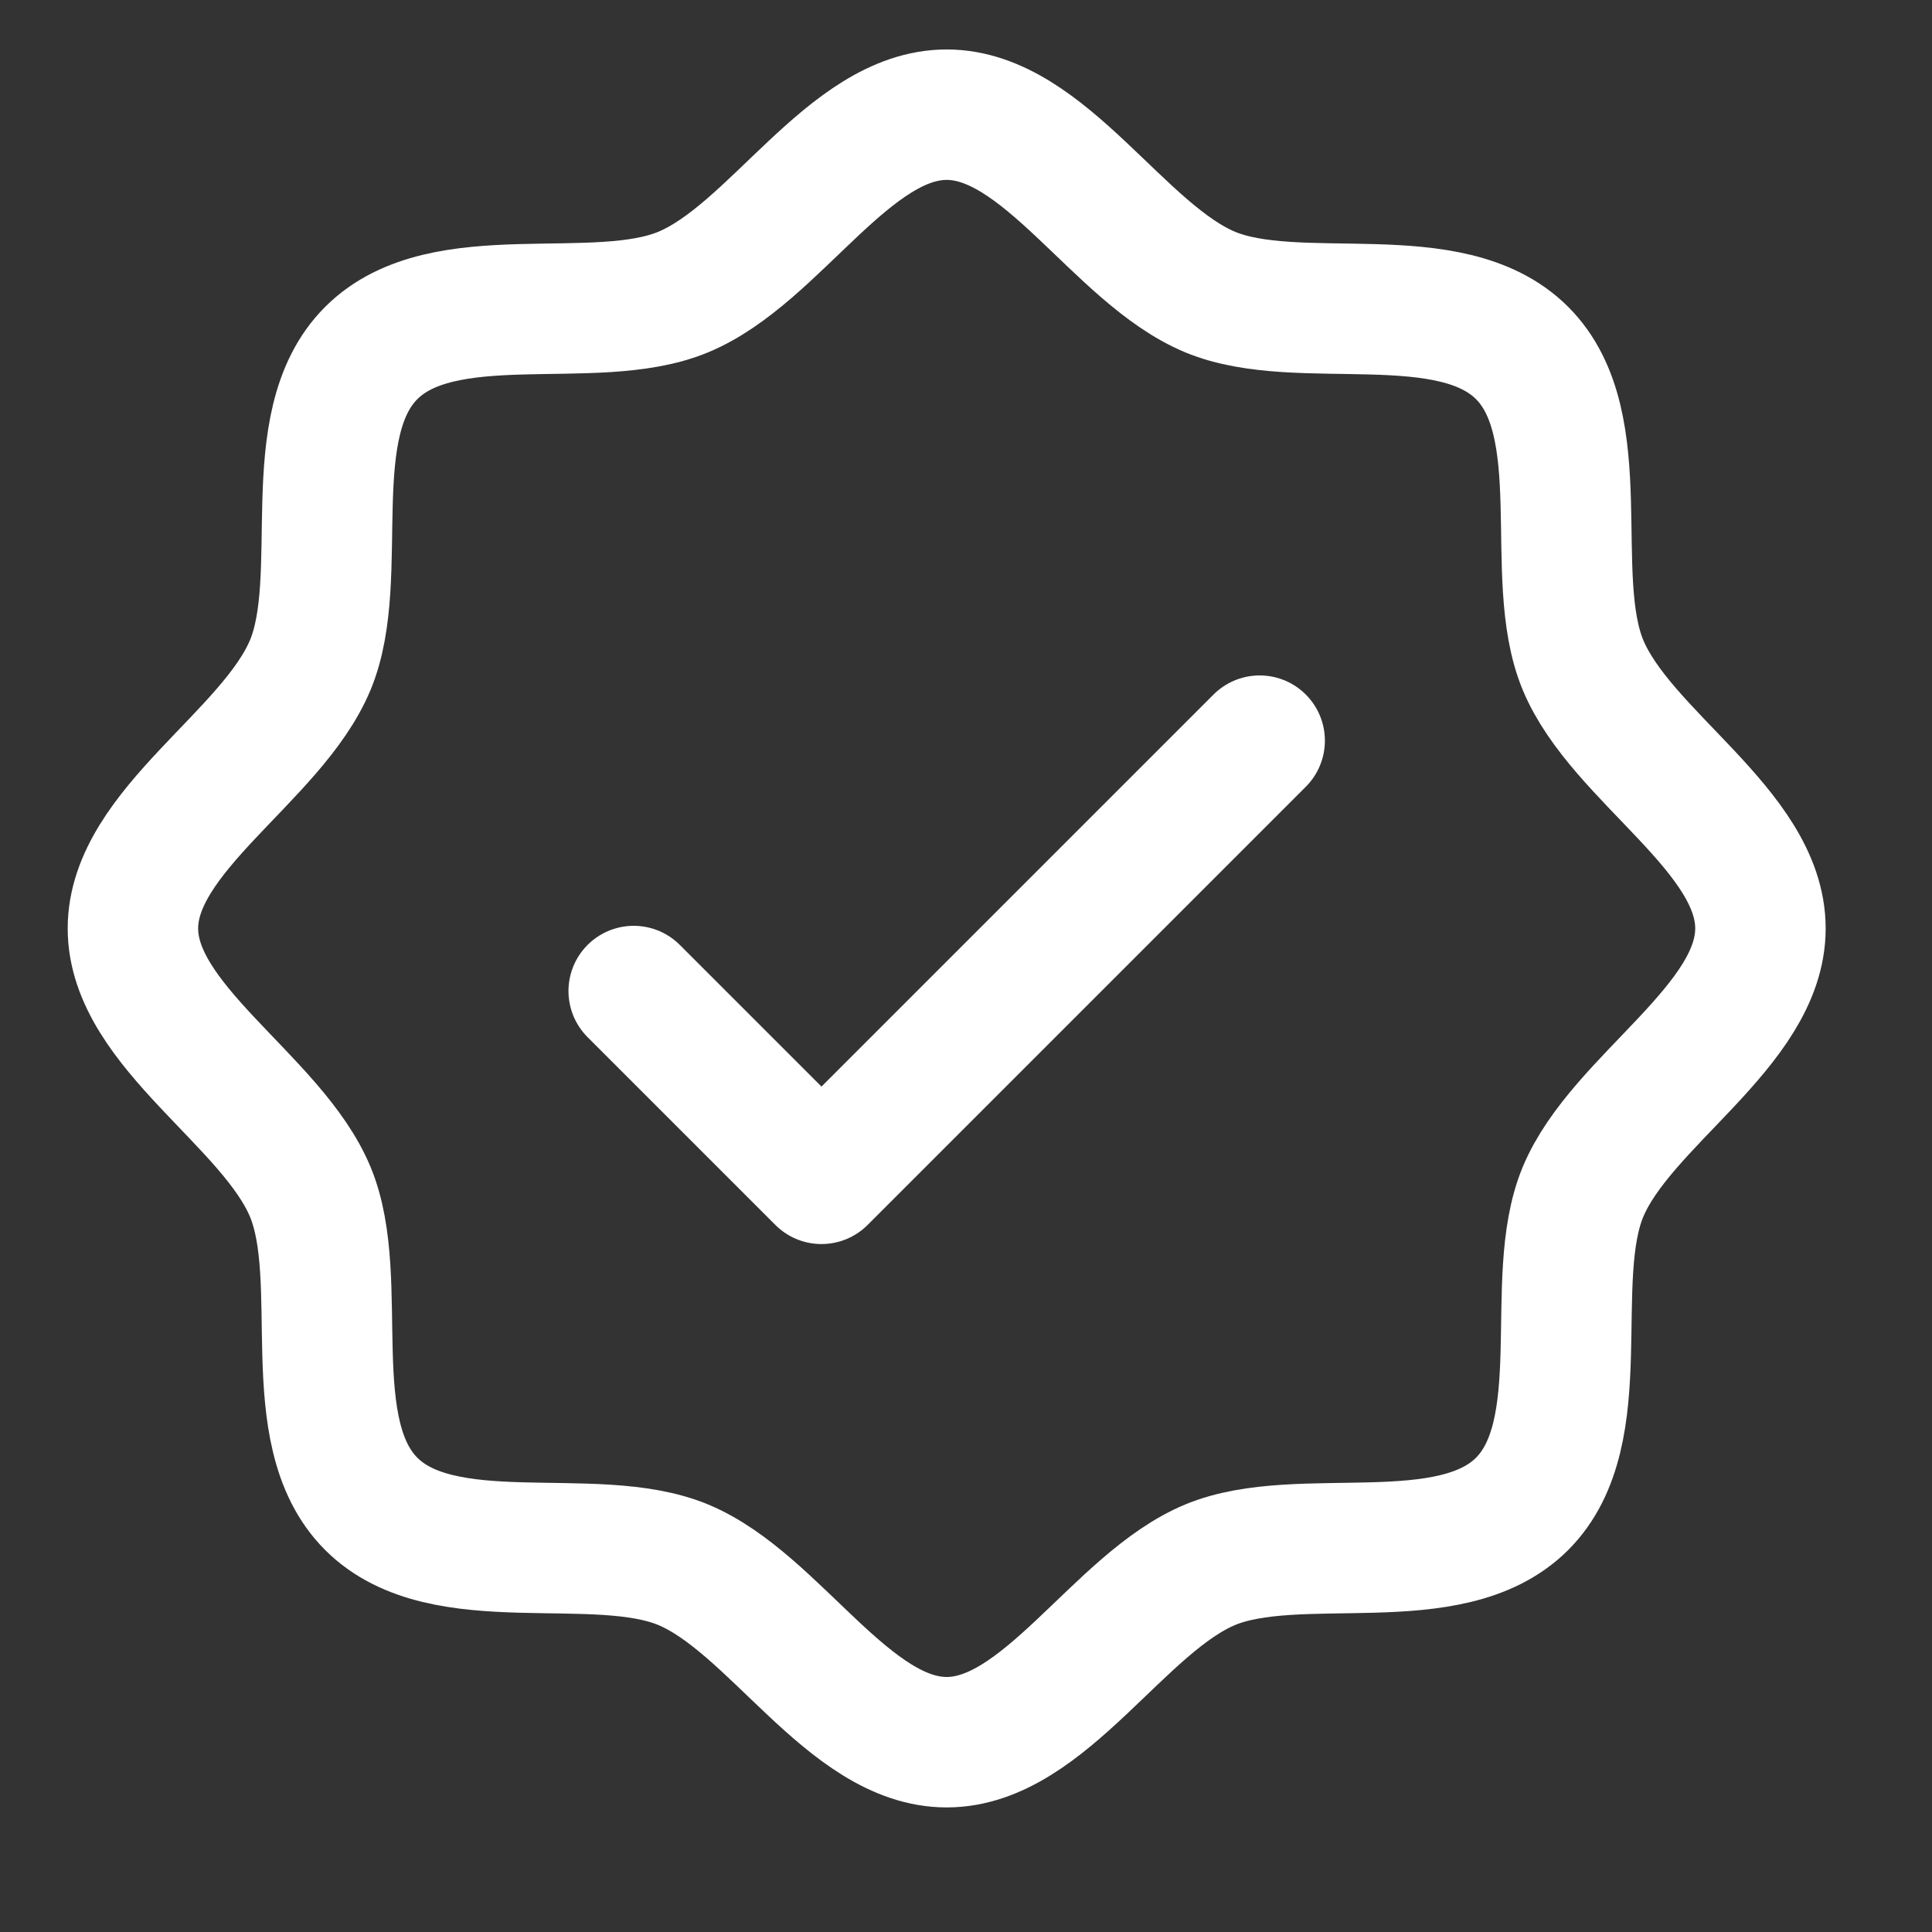
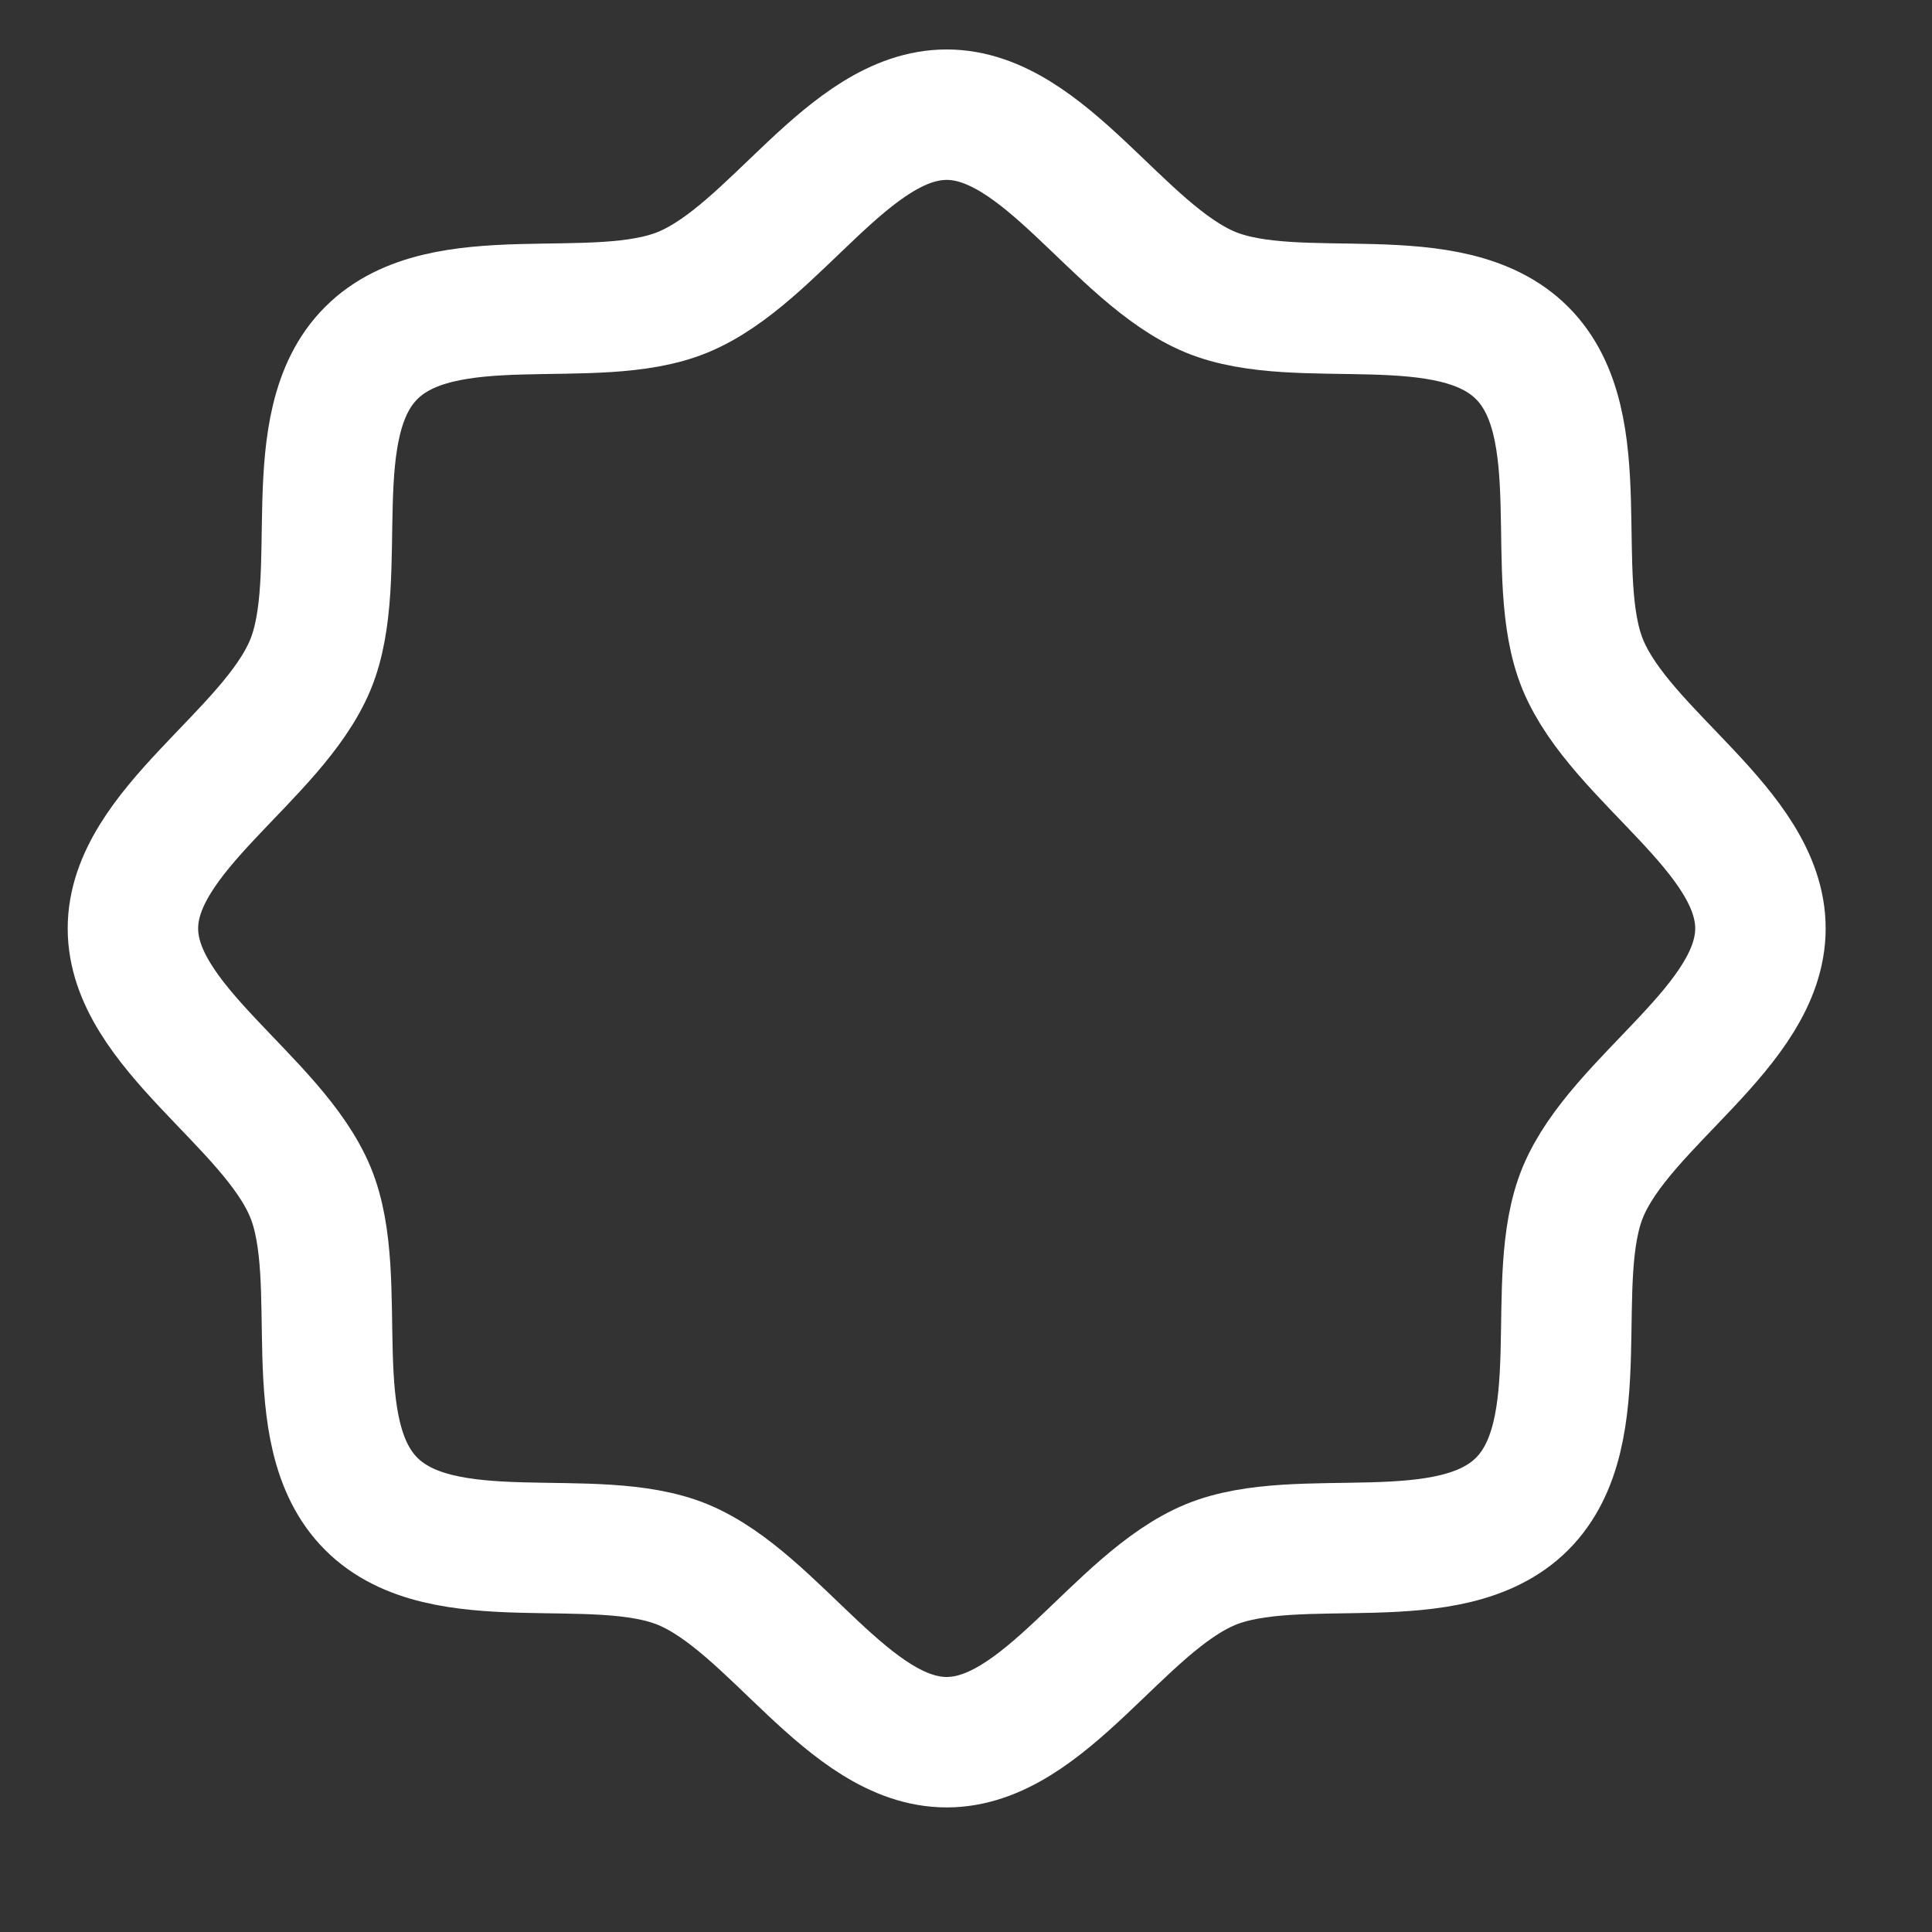
<svg xmlns="http://www.w3.org/2000/svg" fill="none" viewBox="0 0 25 25" height="25" width="25">
  <rect x="0" y="0" width="25" height="25" fill="#333333" stroke="none" />
  <g clip-path="url(#clip0_30_3445)">
    <path stroke-linejoin="round" stroke-linecap="round" stroke-width="1.688" stroke="white" d="M4.804 19.46C3.872 18.528 4.49 16.571 4.016 15.425C3.524 14.241 1.72 13.279 1.72 12.014C1.72 10.748 3.524 9.786 4.016 8.603C4.49 7.457 3.872 5.499 4.804 4.568C5.735 3.636 7.693 4.254 8.839 3.78C10.027 3.288 10.984 1.484 12.25 1.484C13.515 1.484 14.477 3.288 15.661 3.78C16.807 4.254 18.764 3.636 19.696 4.568C20.627 5.499 20.009 7.456 20.483 8.603C20.976 9.791 22.78 10.748 22.78 12.014C22.78 13.279 20.976 14.241 20.483 15.425C20.009 16.571 20.627 18.528 19.696 19.46C18.764 20.391 16.807 19.773 15.661 20.247C14.477 20.739 13.515 22.544 12.25 22.544C10.984 22.544 10.022 20.739 8.839 20.247C7.693 19.773 5.735 20.391 4.804 19.46Z" />
-     <path stroke-linejoin="round" stroke-linecap="round" stroke-width="1.688" stroke="white" d="M8.2 12.824L10.63 15.254L16.3 9.584" />
  </g>
  <defs>
    <clipPath id="clip0_30_3445">
      <rect transform="translate(0.25 0.014)" fill="white" height="24" width="24" />
    </clipPath>
  </defs>
</svg>